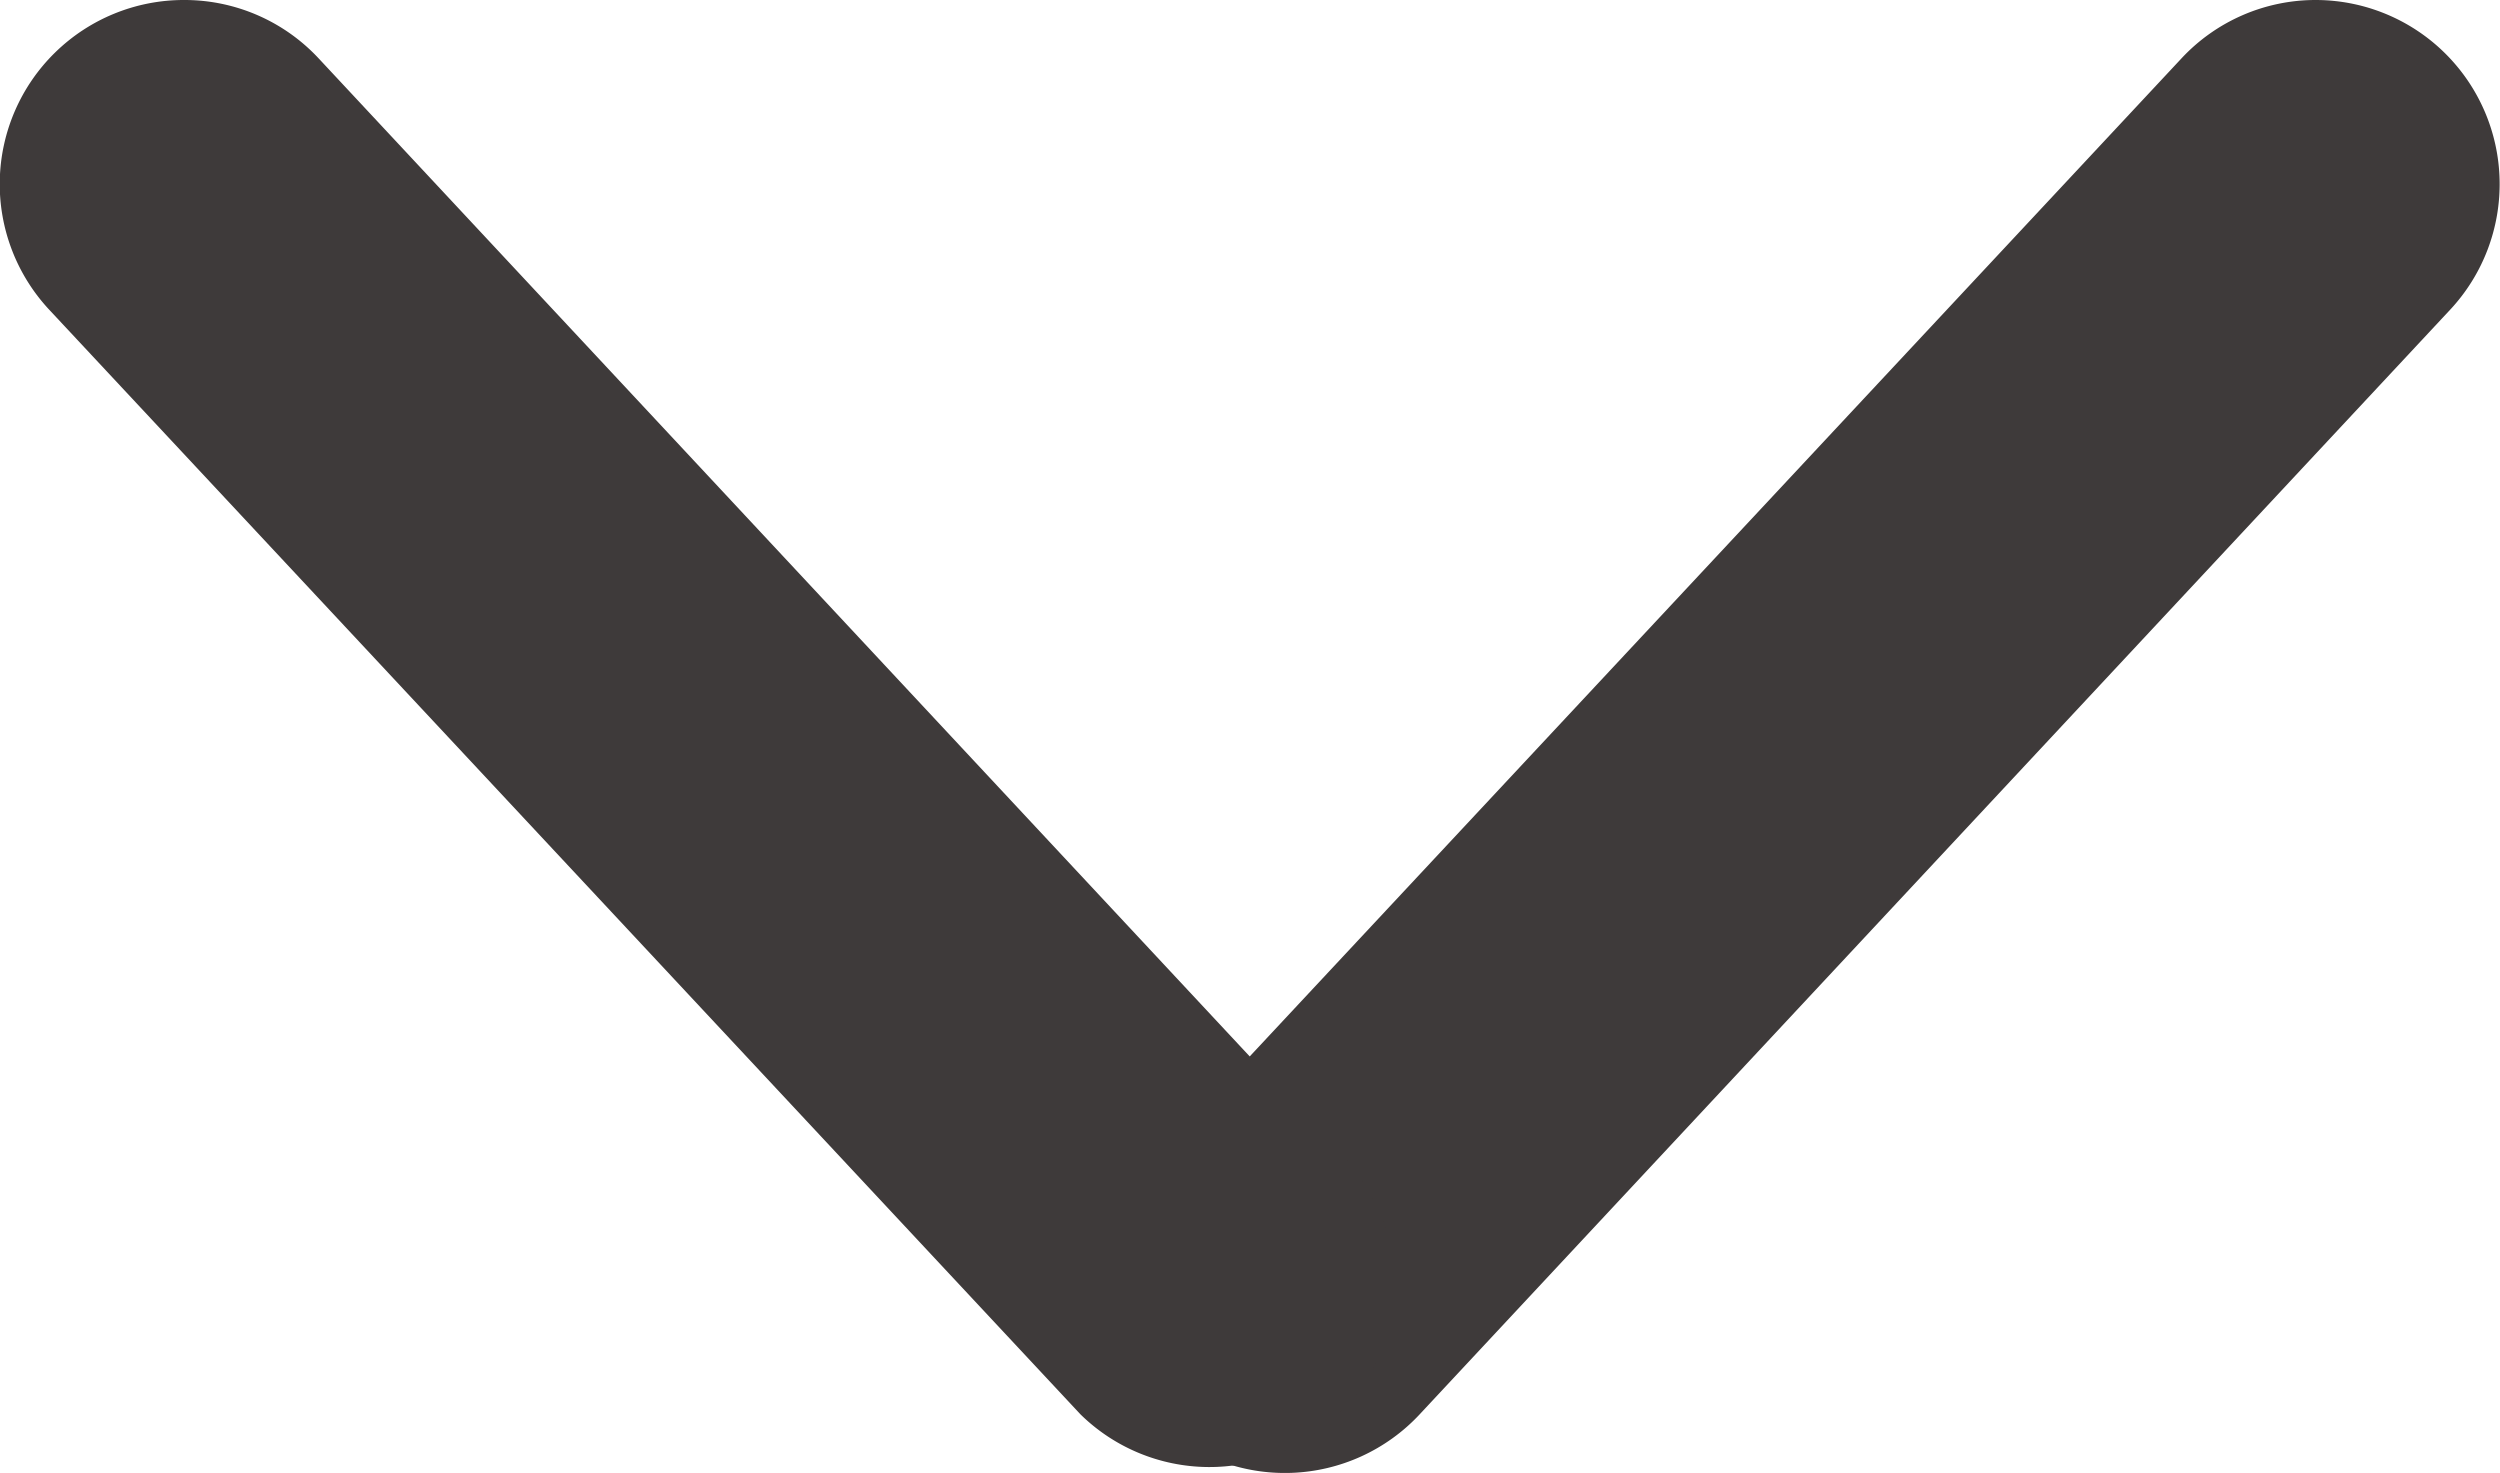
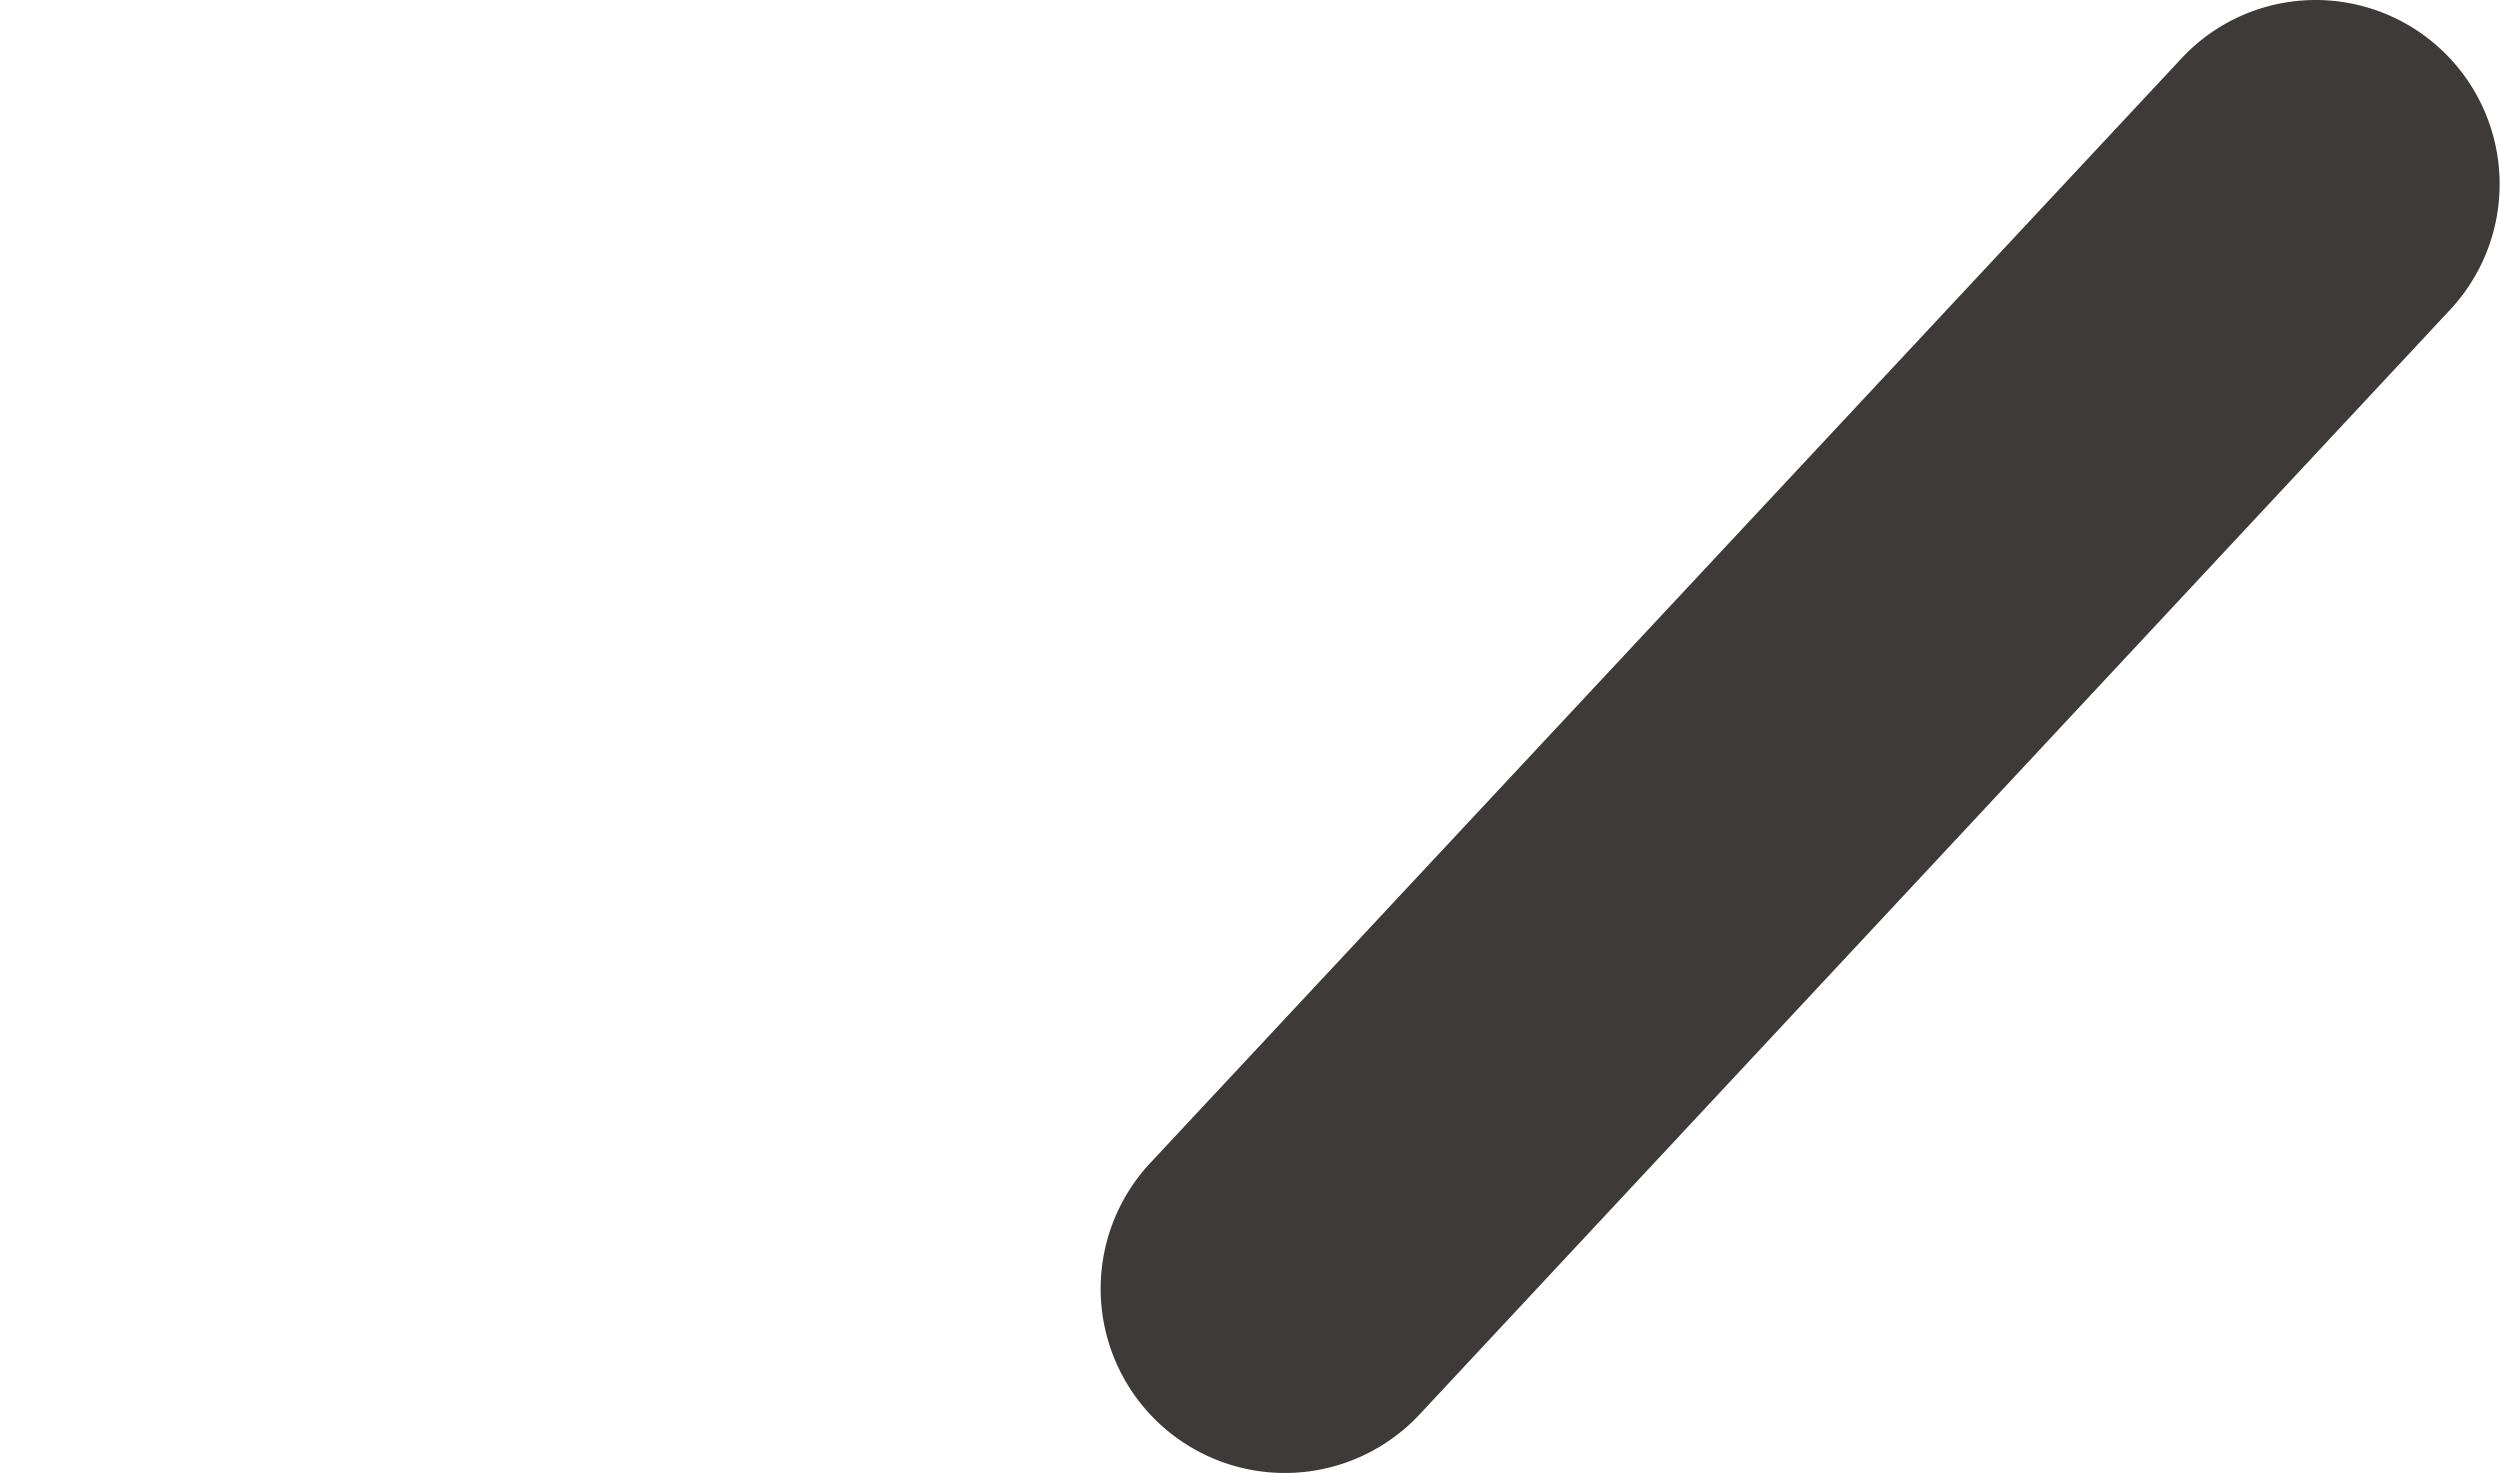
<svg xmlns="http://www.w3.org/2000/svg" width="20" height="11.783" viewBox="0 0 20 11.783">
  <g transform="translate(-629.75 -6522.537)">
    <path d="M1.473,11.783A1.473,1.473,0,0,1,.4,9.305L8.644.468A1.473,1.473,0,1,1,10.8,2.478L2.55,11.315A1.467,1.467,0,0,1,1.473,11.783Z" transform="translate(649.751 6534.32) rotate(180)" fill="#3e3a3a" />
-     <path d="M9.721,11.783a1.467,1.467,0,0,1-1.077-.468L.4,2.478A1.473,1.473,0,0,1,2.55.468L10.8,9.305a1.473,1.473,0,0,1-1.076,2.478Z" transform="translate(640.944 6534.32) rotate(180)" fill="#3e3a3a" />
  </g>
</svg>